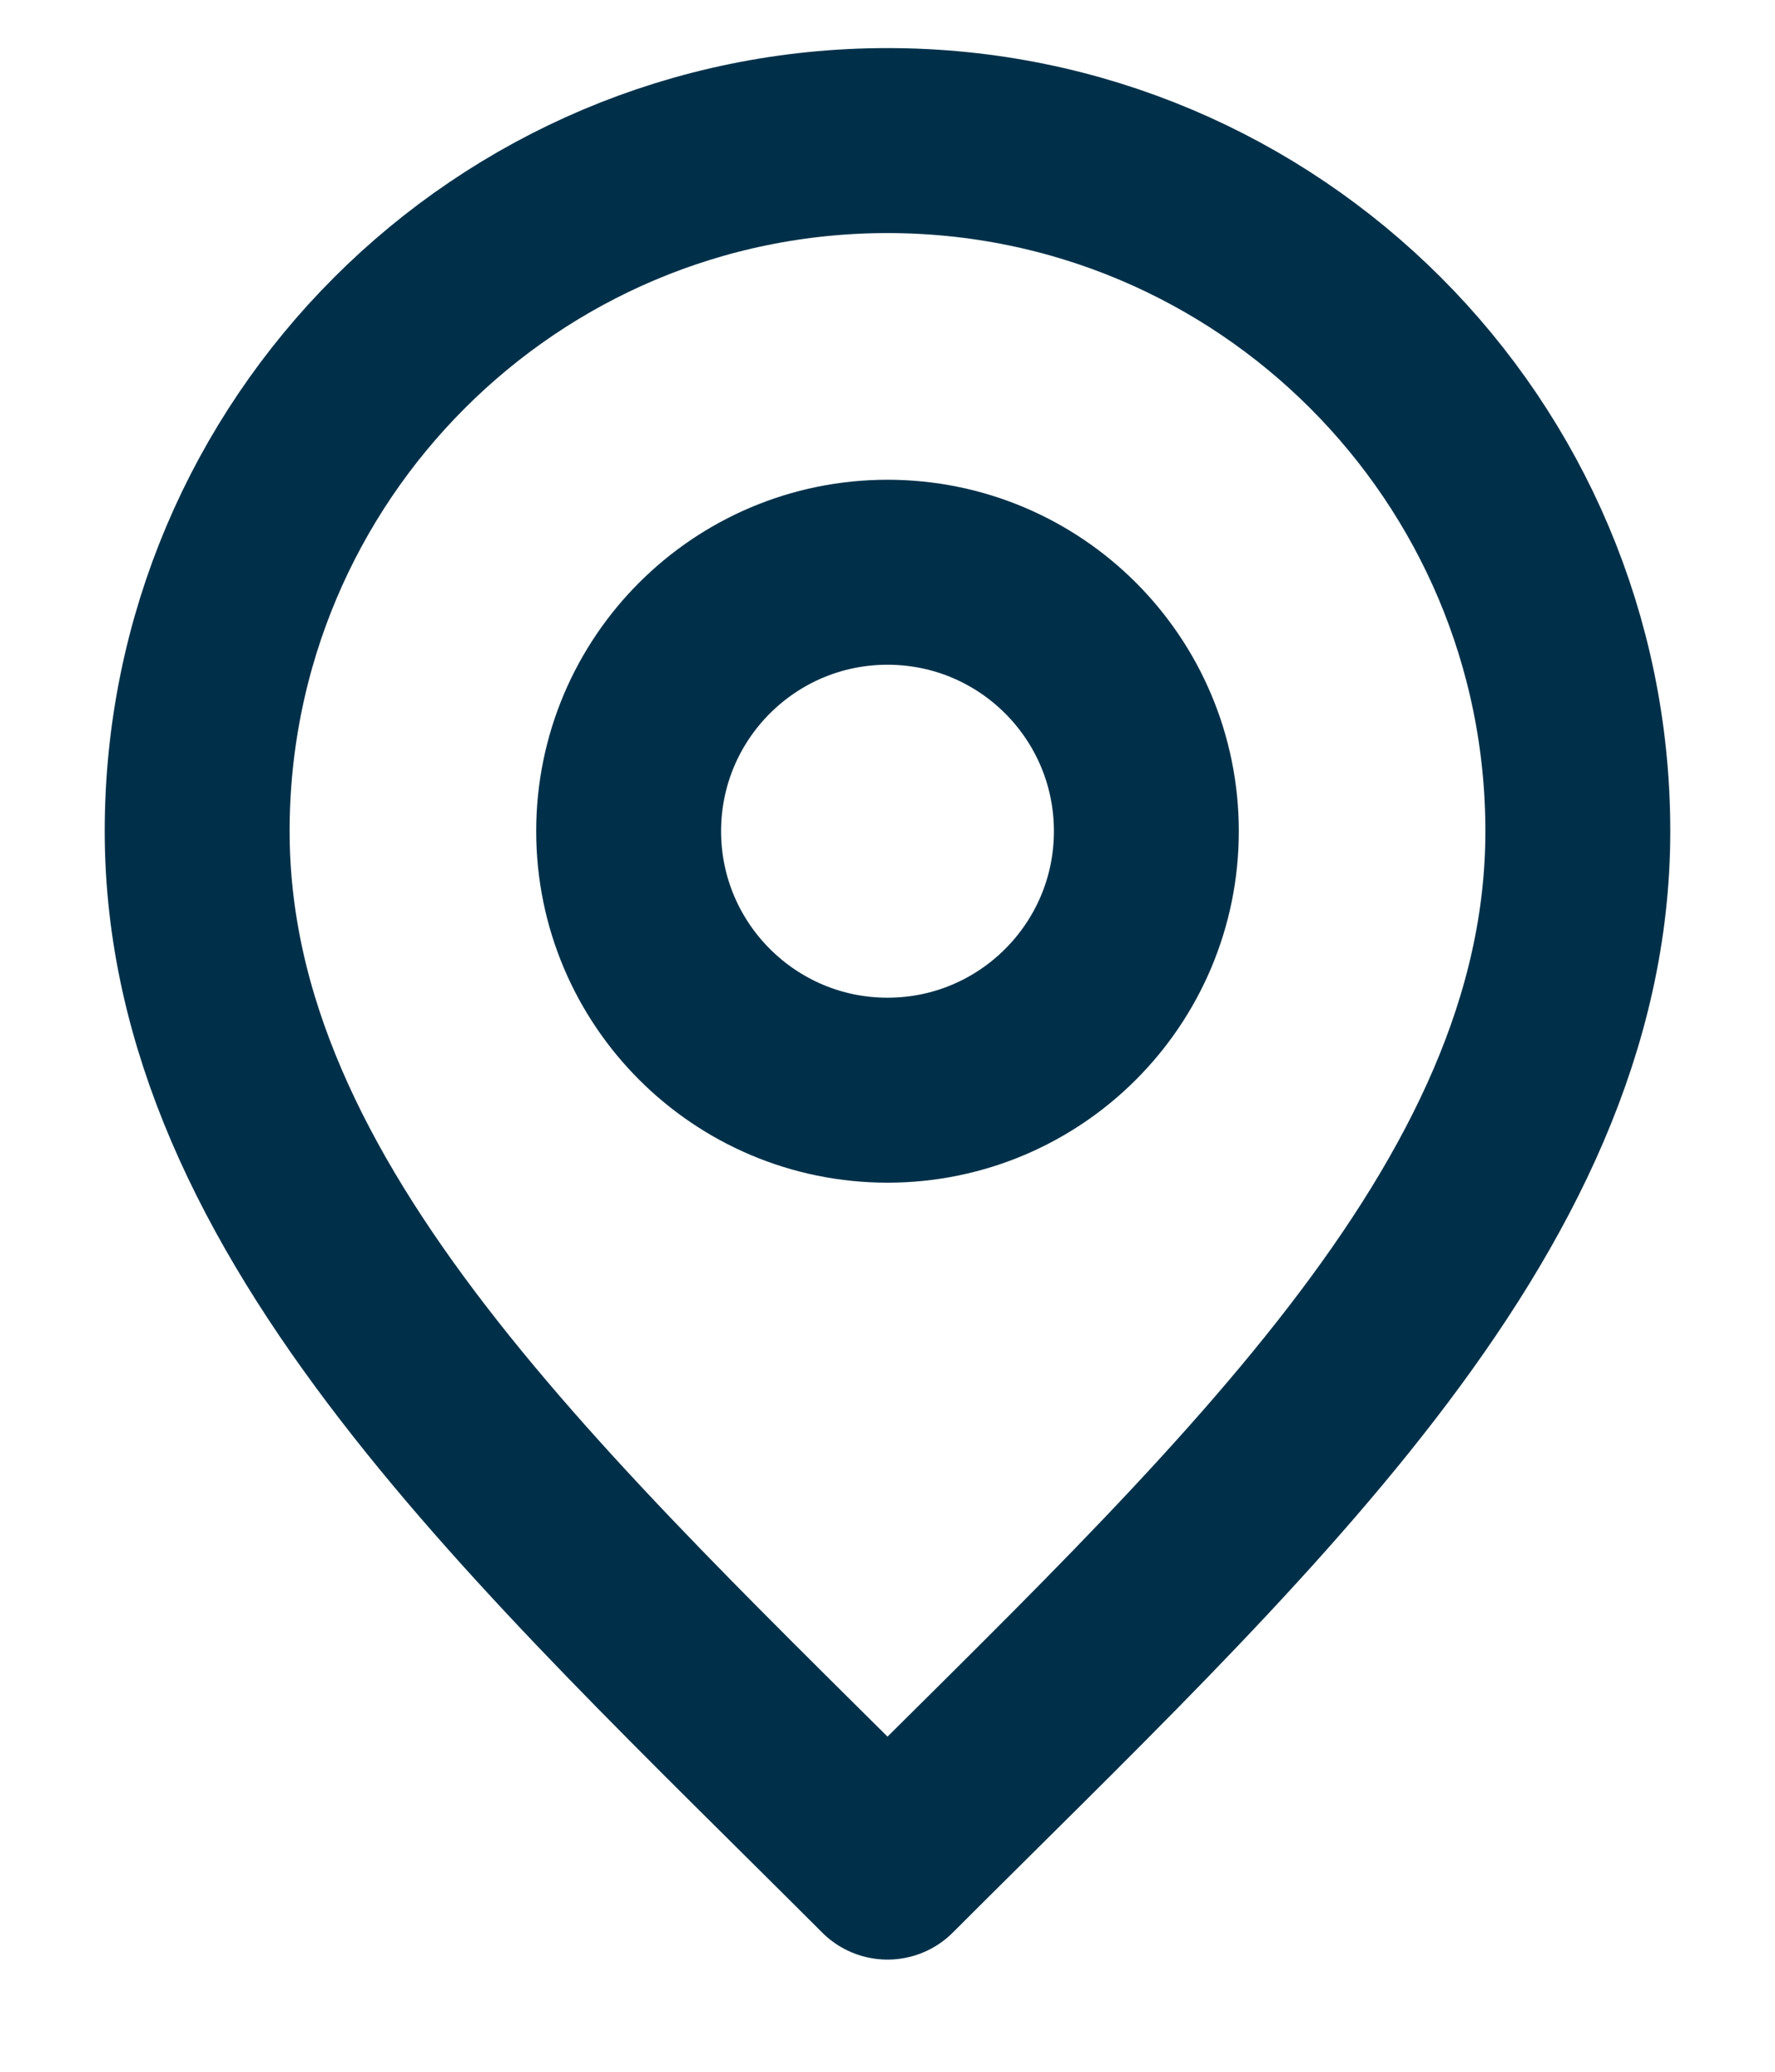
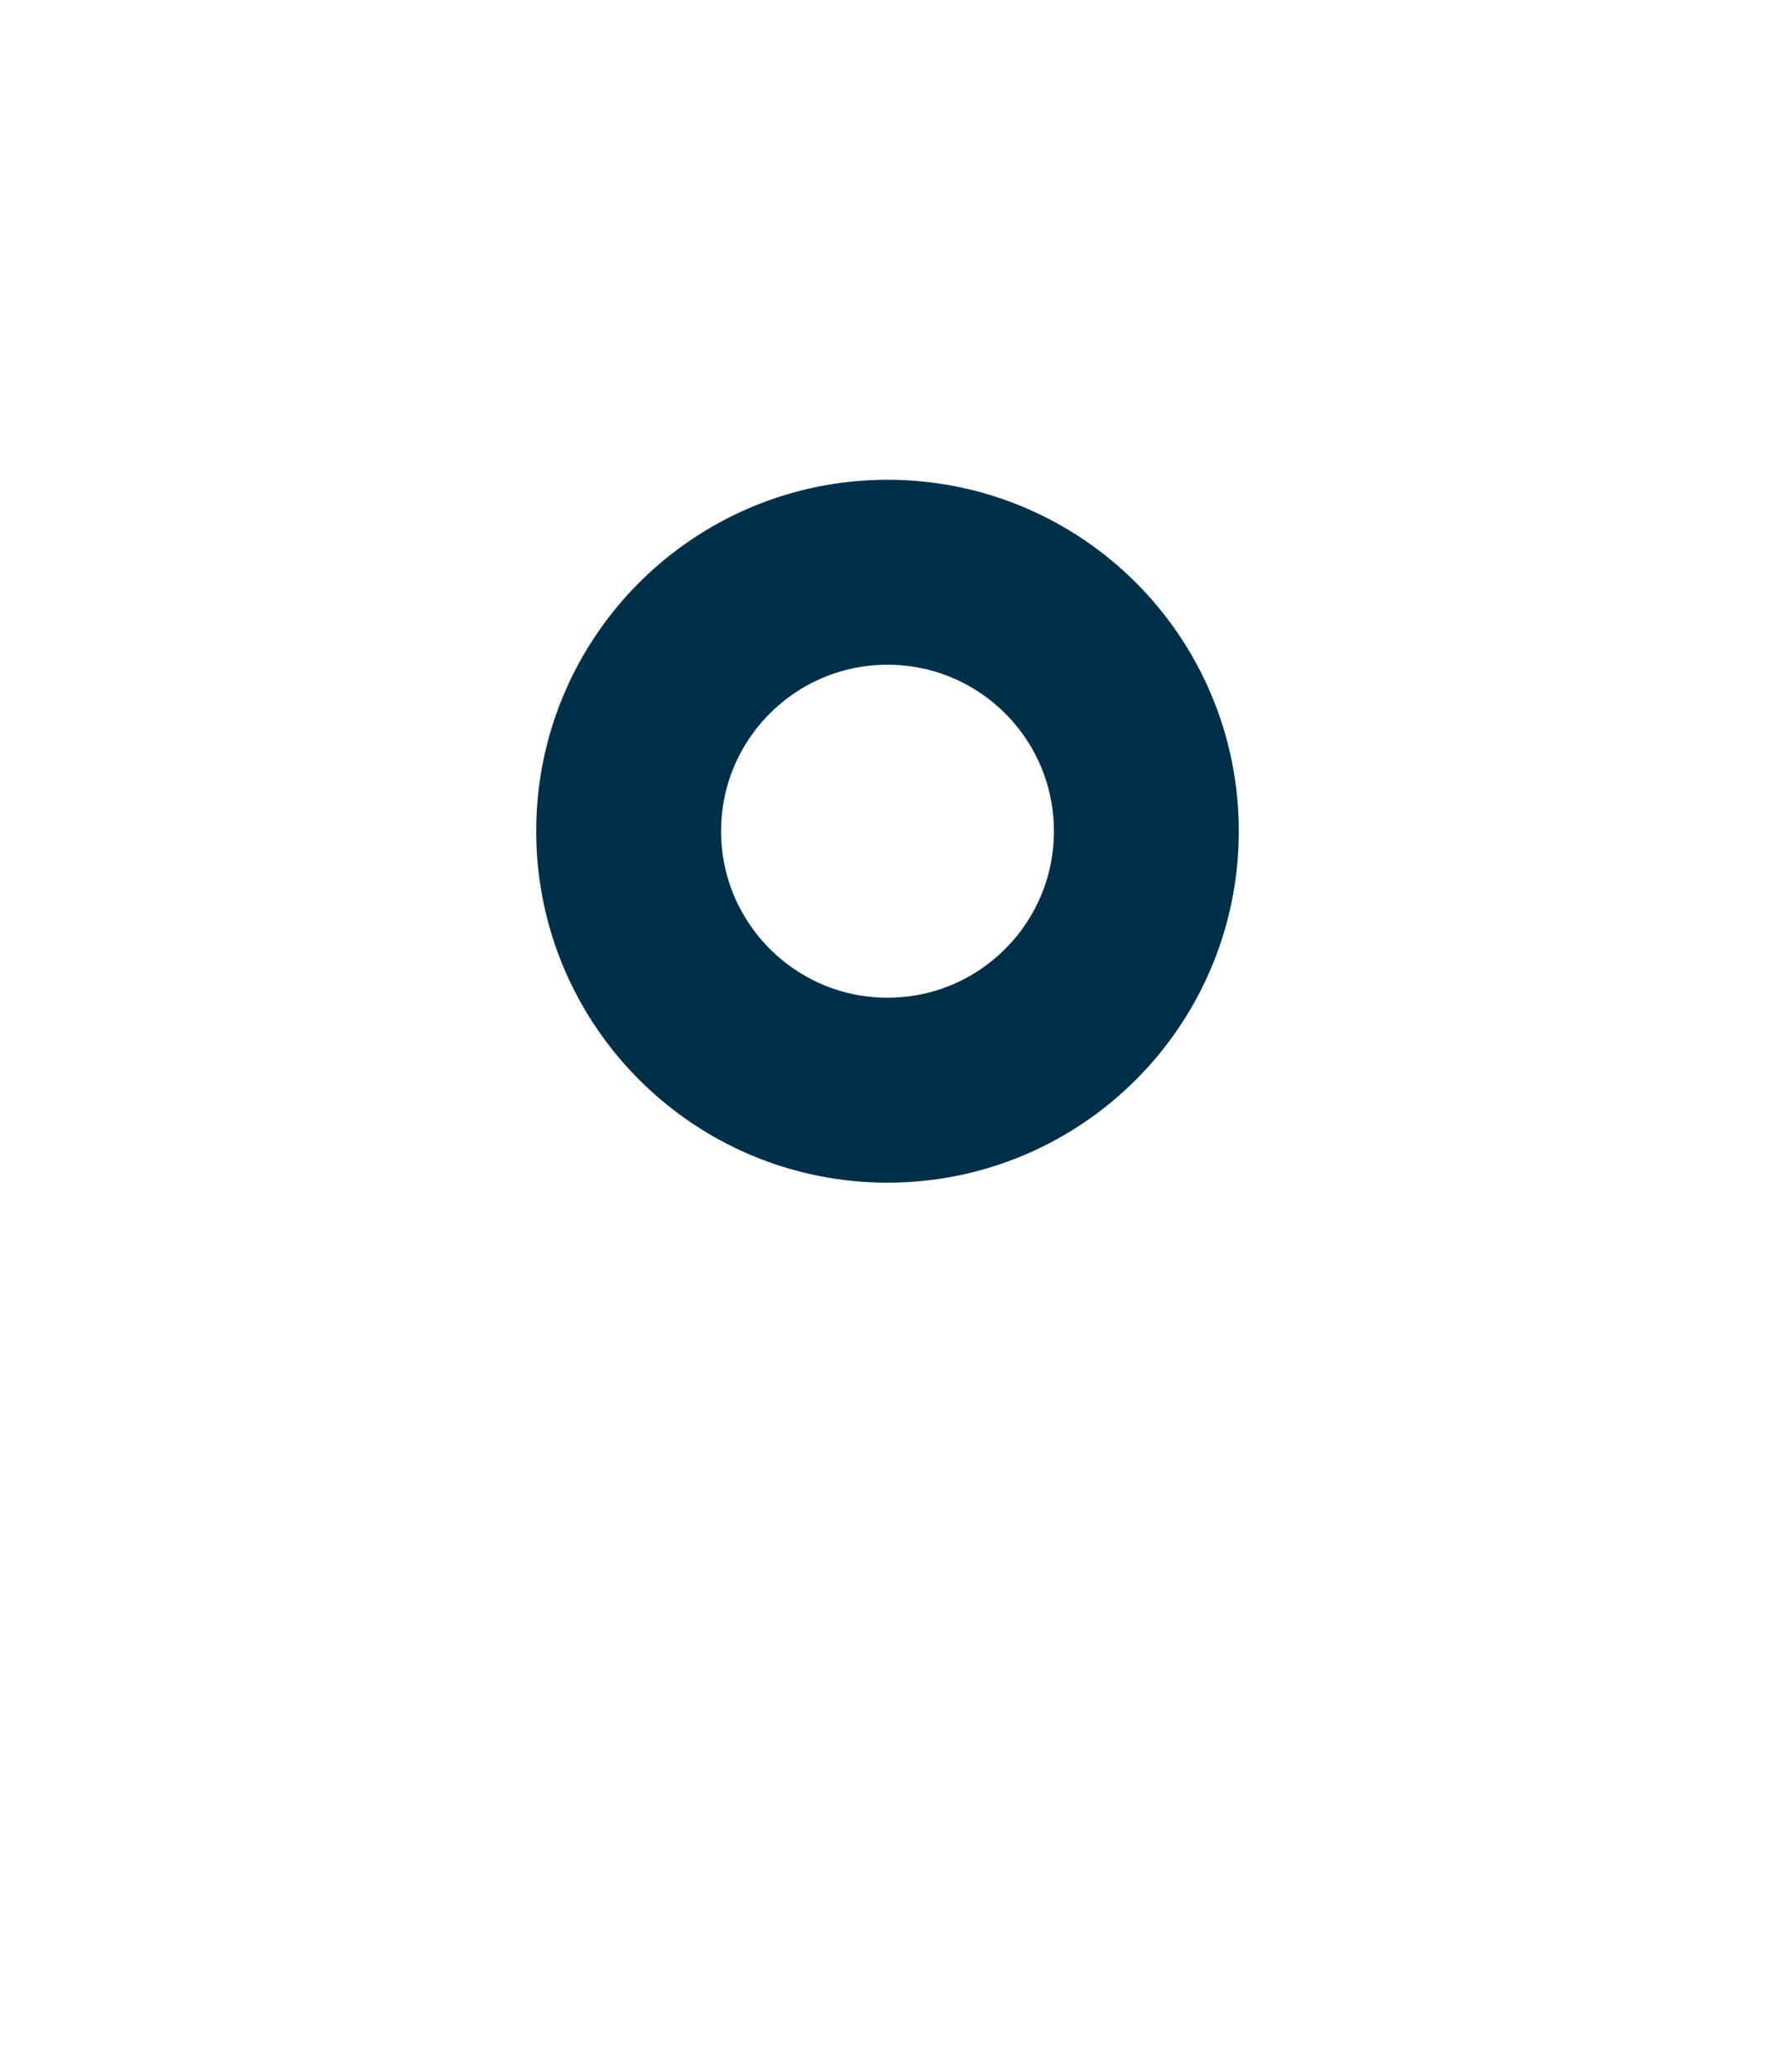
<svg xmlns="http://www.w3.org/2000/svg" width="12" height="14" viewBox="0 0 12 14" fill="none">
  <path d="M6 7.367C6.967 7.367 7.75 6.583 7.75 5.617C7.75 4.65 6.967 3.867 6 3.867C5.034 3.867 4.25 4.65 4.25 5.617C4.25 6.583 5.034 7.367 6 7.367Z" stroke="#003049" stroke-width="1.25" stroke-linecap="round" stroke-linejoin="round" />
-   <path d="M6 12.617C8.334 10.284 10.667 8.194 10.667 5.617C10.667 3.04 8.577 0.95 6 0.95C3.423 0.95 1.333 3.04 1.333 5.617C1.333 8.194 3.667 10.284 6 12.617Z" stroke="#003049" stroke-width="1.25" stroke-linecap="round" stroke-linejoin="round" />
</svg>